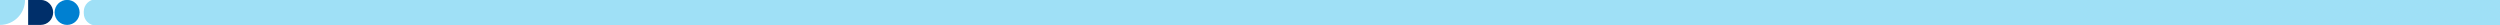
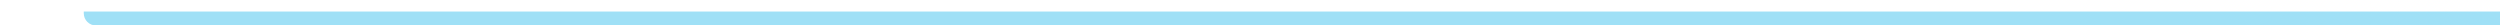
<svg xmlns="http://www.w3.org/2000/svg" id="_Слой_1" data-name="Слой_1" version="1.1" viewBox="0 0 1529.14 15.59">
  <defs>
    <style> .st0 { fill: #9fe0f6; } .st1 { fill: #002f6a; } .st2 { fill: #0080d1; } </style>
  </defs>
-   <circle class="st2" cx="41.04" cy="7.59" r="7.65" />
-   <path class="st1" d="M17.21-.06h7.65c4.22,0,7.65,3.43,7.65,7.65h0c0,4.22-3.43,7.65-7.65,7.65h-7.65V-.06h0Z" />
-   <path class="st0" d="M51.24-.41h1470.45c4.11,0,7.45,3.34,7.45,7.45v1.1c0,4.11-3.34,7.45-7.45,7.45H51.24V-.41h0Z" transform="translate(1580.38 15.18) rotate(180)" />
-   <path class="st0" d="M15.31-.06h0v15.31H0C0,6.8,6.86-.06,15.31-.06Z" transform="translate(15.31 15.18) rotate(180)" />
+   <path class="st0" d="M51.24-.41h1470.45c4.11,0,7.45,3.34,7.45,7.45v1.1H51.24V-.41h0Z" transform="translate(1580.38 15.18) rotate(180)" />
</svg>